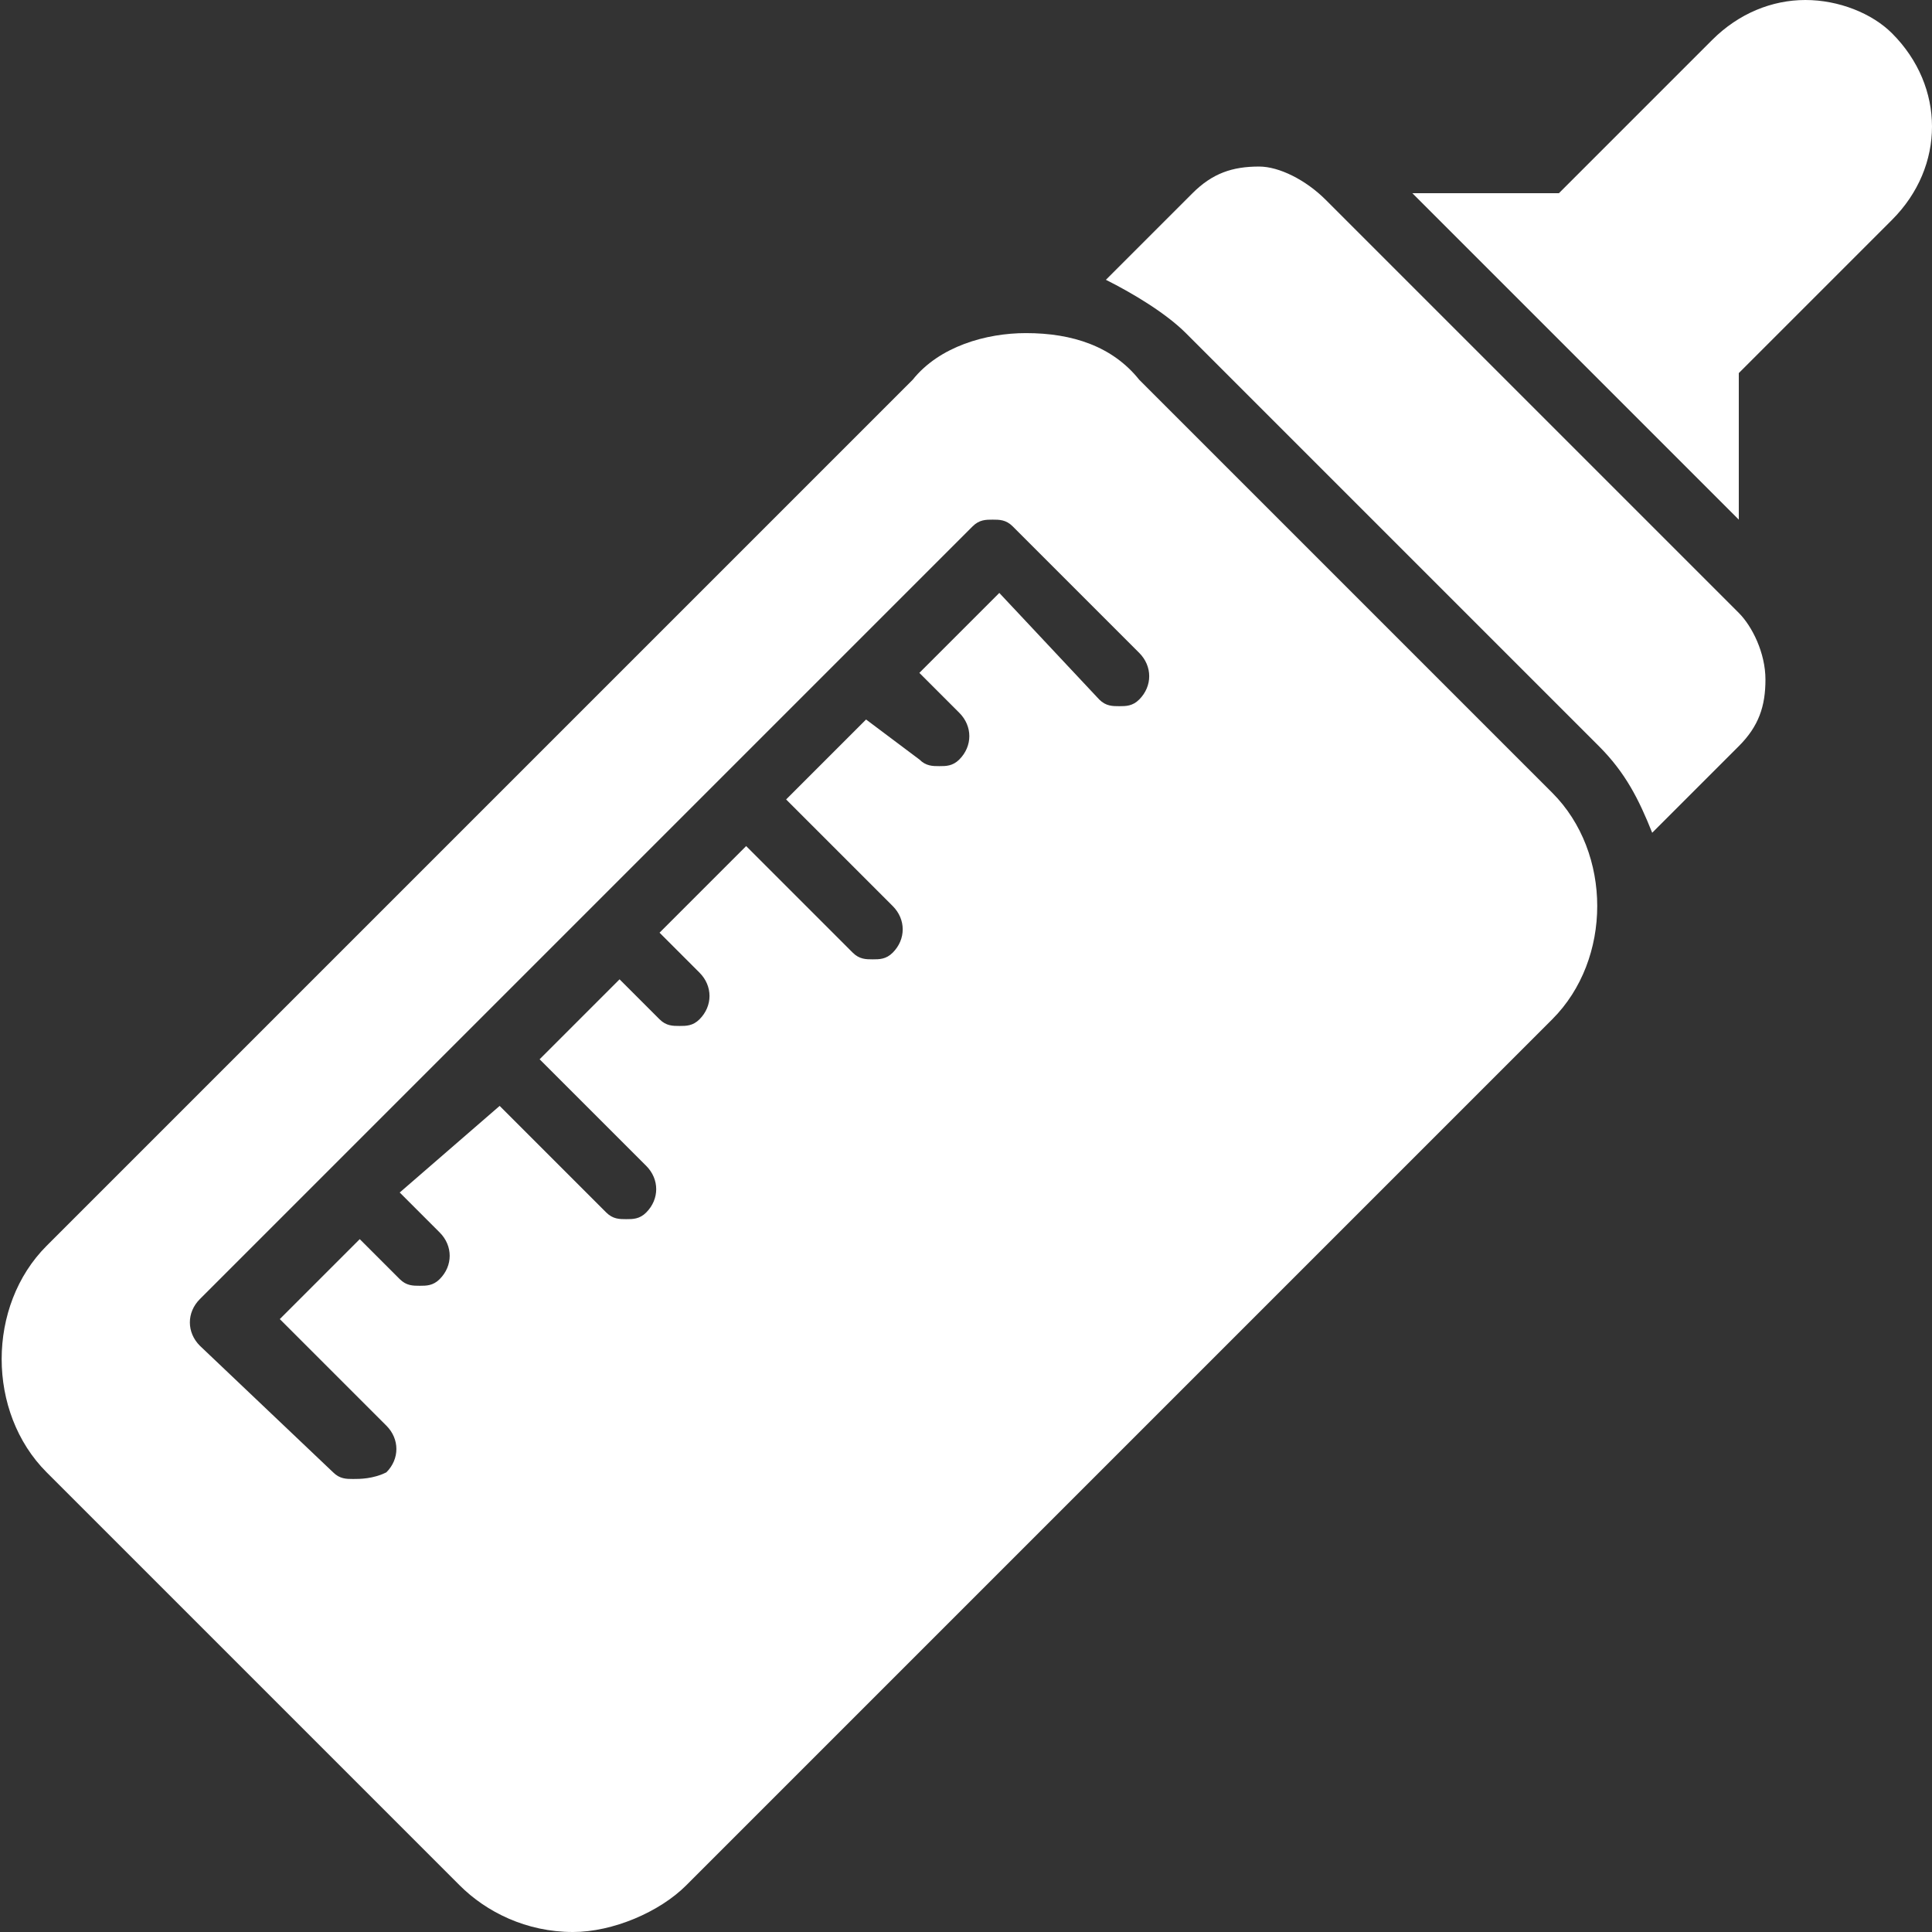
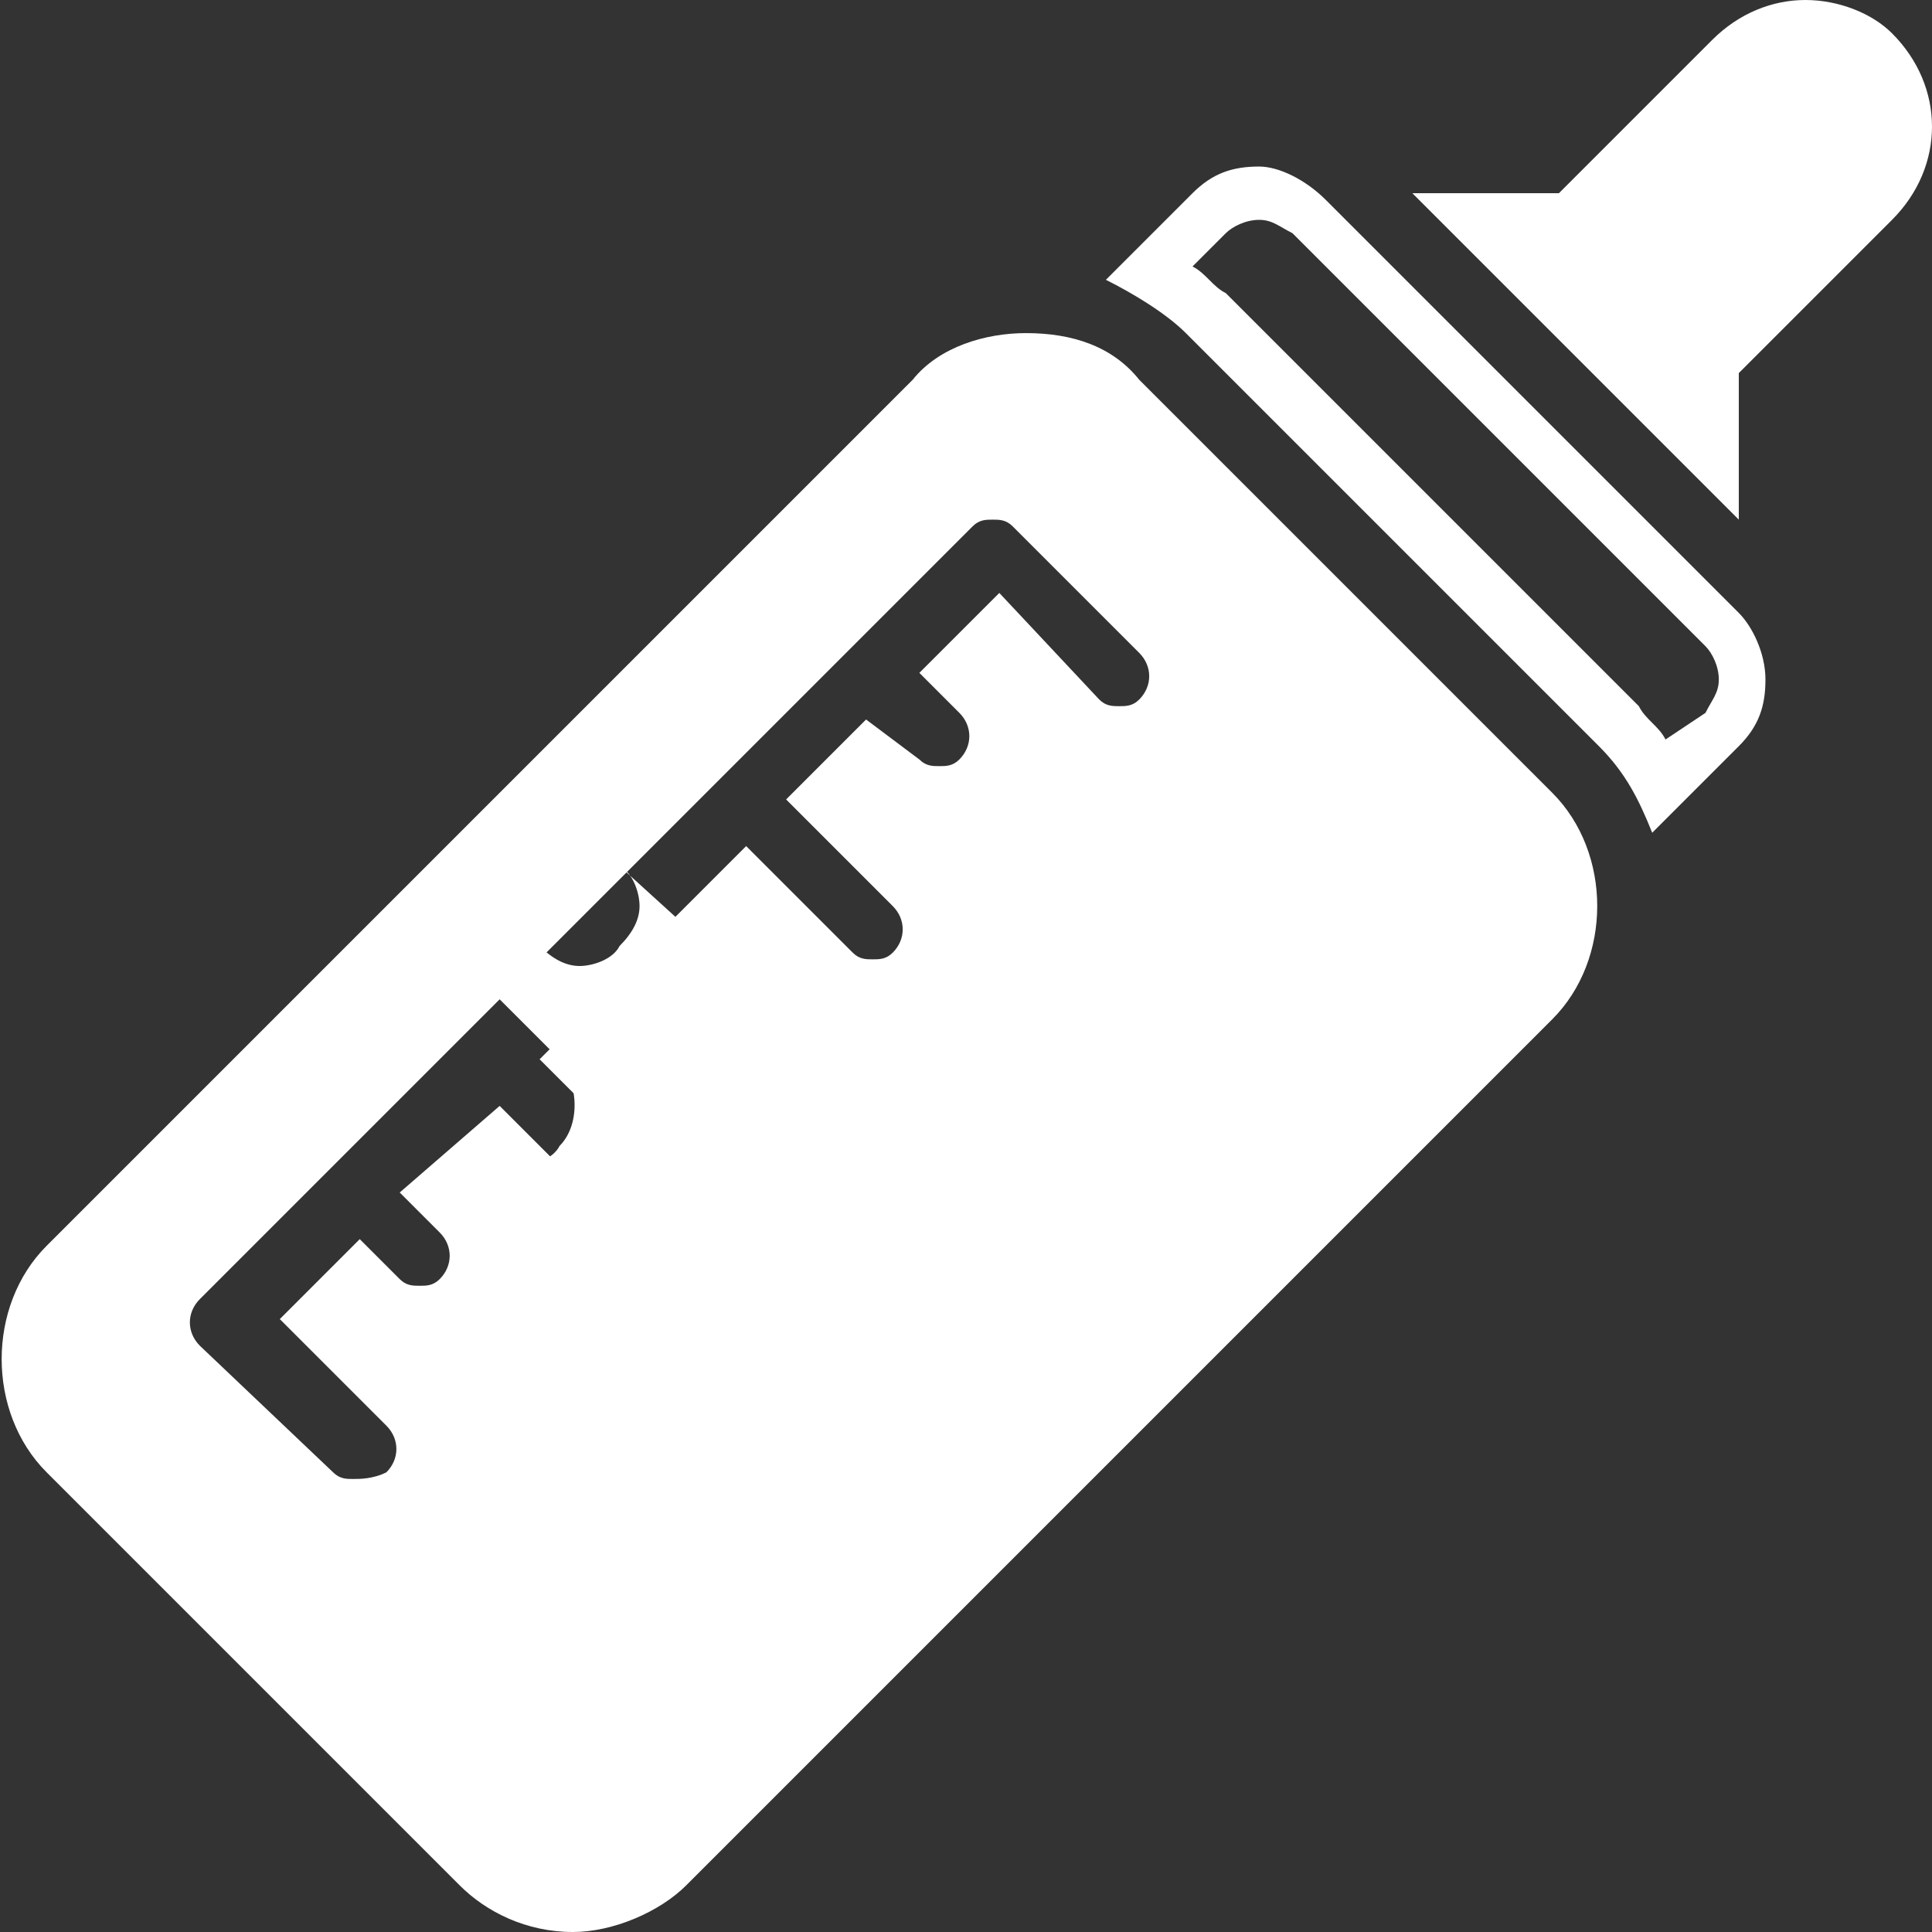
<svg xmlns="http://www.w3.org/2000/svg" version="1.1" id="レイヤー_1" x="0px" y="0px" viewBox="0 0 29 29" style="enable-background:new 0 0 29 29;" xml:space="preserve">
  <rect x="0" y="0" width="29" height="29" fill="#333333" stroke="none" />
  <style type="text/css">
	.st0{fill:#FFFFFF;}
</style>
  <g>
    <g>
      <path class="st0" d="M22.2,3.3h1.4L26,0.9c0.3-0.3,0.7-0.4,1.1-0.4c0.4,0,0.8,0.2,1.1,0.4c0.3,0.3,0.4,0.7,0.4,1.1    c0,0.4-0.2,0.8-0.4,1.1l-2.5,2.5l0,1.4L22.2,3.3z" />
      <path class="st0" d="M27.1,0.8c0.3,0,0.6,0.1,0.8,0.3c0.2,0.2,0.3,0.5,0.3,0.8c0,0.3-0.1,0.6-0.3,0.8l-2.3,2.3l-0.2,0.2l0,0.3    l0,0.2l-2.1-2.1l0.2,0l0.3,0l0.2-0.2l2.3-2.3C26.5,0.9,26.8,0.8,27.1,0.8 M27.1,0c-0.5,0-1,0.2-1.4,0.6l-2.3,2.3l-2.2,0l4.9,4.9    l0-2.2l2.3-2.3C28.8,2.9,29,2.4,29,1.9c0-0.5-0.2-1-0.6-1.4C28.1,0.2,27.6,0,27.1,0L27.1,0z" />
    </g>
    <g>
-       <path class="st0" d="M24.9,11.7c-0.2-0.3-0.4-0.6-0.6-0.8l-6.2-6.2c-0.2-0.2-0.5-0.5-0.9-0.6l0.9-0.9c0.2-0.2,0.5-0.3,0.7-0.3    s0.5,0.1,0.7,0.3l6.2,6.2c0.2,0.2,0.3,0.5,0.3,0.7c0,0.3-0.1,0.5-0.3,0.7L24.9,11.7z" />
      <path class="st0" d="M18.9,3.3c0.2,0,0.3,0.1,0.5,0.2l6.2,6.2c0.1,0.1,0.2,0.3,0.2,0.5c0,0.2-0.1,0.3-0.2,0.5L25,11.1    c-0.1-0.2-0.3-0.3-0.4-0.5l-6.2-6.2c-0.2-0.1-0.3-0.3-0.5-0.4l0.5-0.5C18.5,3.4,18.7,3.3,18.9,3.3 M18.9,2.5c-0.4,0-0.7,0.1-1,0.4    l-1.3,1.3C17,4.4,17.5,4.7,17.8,5l6.2,6.2c0.4,0.4,0.6,0.8,0.8,1.3l1.3-1.3c0.3-0.3,0.4-0.6,0.4-1c0-0.4-0.2-0.8-0.4-1L19.9,3    C19.6,2.7,19.2,2.5,18.9,2.5L18.9,2.5z" />
    </g>
    <g>
-       <path class="st0" d="M8.6,28.6c-0.5,0-1-0.2-1.4-0.6L1,21.9c-0.8-0.8-0.8-2.1,0-2.8L14,6c0.4-0.4,0.9-0.6,1.4-0.6s1.1,0.2,1.4,0.6    l6.2,6.2c0.8,0.8,0.8,2.1,0,2.8L10,28C9.6,28.4,9.1,28.6,8.6,28.6z M15,7.3c-0.2,0-0.5,0.1-0.6,0.3L2.8,19.2    c-0.3,0.3-0.3,0.9,0,1.3l1.9,1.9c0.2,0.2,0.4,0.3,0.6,0.3c0.2,0,0.5-0.1,0.6-0.3c0.2-0.2,0.3-0.4,0.3-0.6c0-0.2-0.1-0.5-0.3-0.6    l-1.3-1.3l0.7-0.7l0.3,0.3c0.2,0.2,0.4,0.3,0.6,0.3c0.2,0,0.5-0.1,0.6-0.3c0.3-0.3,0.3-0.9,0-1.3l-0.3-0.3l0.7-0.7l1.3,1.3    c0.2,0.2,0.4,0.3,0.6,0.3c0.2,0,0.5-0.1,0.6-0.3c0.3-0.3,0.3-0.9,0-1.3l-1.3-1.3l0.7-0.7l0.3,0.3c0.2,0.2,0.4,0.3,0.6,0.3    c0.2,0,0.5-0.1,0.6-0.3c0.2-0.2,0.3-0.4,0.3-0.6c0-0.2-0.1-0.5-0.3-0.6L10.4,14l0.7-0.7l1.3,1.3c0.2,0.2,0.4,0.3,0.6,0.3    c0.2,0,0.5-0.1,0.6-0.3c0.3-0.3,0.3-0.9,0-1.3l-1.3-1.3l0.7-0.7l0.3,0.3c0.2,0.2,0.4,0.3,0.6,0.3c0.2,0,0.5-0.1,0.6-0.3    c0.2-0.2,0.3-0.4,0.3-0.6c0-0.2-0.1-0.5-0.3-0.6l-0.3-0.3L15,9.5l1.3,1.3c0.2,0.2,0.4,0.3,0.6,0.3s0.5-0.1,0.6-0.3    c0.3-0.3,0.3-0.9,0-1.3l-1.9-1.9C15.4,7.4,15.2,7.3,15,7.3z" />
+       <path class="st0" d="M8.6,28.6c-0.5,0-1-0.2-1.4-0.6L1,21.9c-0.8-0.8-0.8-2.1,0-2.8L14,6c0.4-0.4,0.9-0.6,1.4-0.6s1.1,0.2,1.4,0.6    l6.2,6.2c0.8,0.8,0.8,2.1,0,2.8L10,28C9.6,28.4,9.1,28.6,8.6,28.6z M15,7.3c-0.2,0-0.5,0.1-0.6,0.3L2.8,19.2    c-0.3,0.3-0.3,0.9,0,1.3l1.9,1.9c0.2,0.2,0.4,0.3,0.6,0.3c0.2,0,0.5-0.1,0.6-0.3c0.2-0.2,0.3-0.4,0.3-0.6c0-0.2-0.1-0.5-0.3-0.6    l-1.3-1.3l0.7-0.7l0.3,0.3c0.2,0.2,0.4,0.3,0.6,0.3c0.2,0,0.5-0.1,0.6-0.3c0.3-0.3,0.3-0.9,0-1.3l-0.3-0.3l0.7-0.7c0.2,0.2,0.4,0.3,0.6,0.3c0.2,0,0.5-0.1,0.6-0.3c0.3-0.3,0.3-0.9,0-1.3l-1.3-1.3l0.7-0.7l0.3,0.3c0.2,0.2,0.4,0.3,0.6,0.3    c0.2,0,0.5-0.1,0.6-0.3c0.2-0.2,0.3-0.4,0.3-0.6c0-0.2-0.1-0.5-0.3-0.6L10.4,14l0.7-0.7l1.3,1.3c0.2,0.2,0.4,0.3,0.6,0.3    c0.2,0,0.5-0.1,0.6-0.3c0.3-0.3,0.3-0.9,0-1.3l-1.3-1.3l0.7-0.7l0.3,0.3c0.2,0.2,0.4,0.3,0.6,0.3c0.2,0,0.5-0.1,0.6-0.3    c0.2-0.2,0.3-0.4,0.3-0.6c0-0.2-0.1-0.5-0.3-0.6l-0.3-0.3L15,9.5l1.3,1.3c0.2,0.2,0.4,0.3,0.6,0.3s0.5-0.1,0.6-0.3    c0.3-0.3,0.3-0.9,0-1.3l-1.9-1.9C15.4,7.4,15.2,7.3,15,7.3z" />
      <path class="st0" d="M15.4,5.8c0.4,0,0.9,0.2,1.1,0.4l6.2,6.2c0.6,0.6,0.6,1.6,0,2.3l-13,13C9.4,28,9,28.2,8.6,28.2    c-0.4,0-0.8-0.2-1.1-0.5l-6.2-6.2c-0.3-0.3-0.5-0.7-0.5-1.1c0-0.4,0.2-0.8,0.5-1.1l13-13C14.6,6,15,5.8,15.4,5.8 M5.3,23    c0.3,0,0.7-0.1,0.9-0.4c0.5-0.5,0.5-1.3,0-1.8l-1-1l0.1-0.1l0.1,0.1c0.2,0.2,0.6,0.4,0.9,0.4c0.3,0,0.7-0.1,0.9-0.4    c0.5-0.5,0.5-1.3,0-1.8l-0.1-0.1l0.1-0.1l1,1c0.2,0.2,0.6,0.4,0.9,0.4c0.3,0,0.7-0.1,0.9-0.4c0.2-0.2,0.4-0.6,0.4-0.9    s-0.1-0.7-0.4-0.9l-1-1l0.1-0.1l0.1,0.1c0.2,0.2,0.6,0.4,0.9,0.4c0.3,0,0.7-0.1,0.9-0.4c0.5-0.5,0.5-1.3,0-1.8L11,14l0.1-0.1l1,1    c0.2,0.2,0.6,0.4,0.9,0.4c0.3,0,0.7-0.1,0.9-0.4c0.2-0.2,0.4-0.6,0.4-0.9c0-0.3-0.1-0.7-0.4-0.9l-1-1L13,12l0,0    c0.2,0.2,0.6,0.4,0.9,0.4c0.3,0,0.7-0.1,0.9-0.4c0.5-0.5,0.5-1.3,0-1.8l-0.1-0.1L15,10l1,1c0.2,0.2,0.6,0.4,0.9,0.4    c0.3,0,0.7-0.1,0.9-0.4c0.2-0.2,0.4-0.6,0.4-0.9c0-0.3-0.1-0.7-0.4-0.9l-1.9-1.9c-0.2-0.2-0.6-0.4-0.9-0.4c-0.3,0-0.7,0.1-0.9,0.4    L2.5,18.9c-0.2,0.2-0.4,0.6-0.4,0.9c0,0.3,0.1,0.7,0.4,0.9l1.9,1.9C4.6,22.9,5,23,5.3,23 M15.4,5c-0.6,0-1.3,0.2-1.7,0.7l-13,13    c-0.9,0.9-0.9,2.5,0,3.4l6.2,6.2C7.3,28.7,7.9,29,8.6,29c0.6,0,1.3-0.3,1.7-0.7l13-13c0.9-0.9,0.9-2.5,0-3.4l-6.2-6.2    C16.7,5.2,16.1,5,15.4,5L15.4,5z M5.3,22.2c-0.1,0-0.2,0-0.3-0.1L3,20.2c-0.2-0.2-0.2-0.5,0-0.7L14.6,7.9c0.1-0.1,0.2-0.1,0.3-0.1    s0.2,0,0.3,0.1l1.9,1.9c0.2,0.2,0.2,0.5,0,0.7c-0.1,0.1-0.2,0.1-0.3,0.1s-0.2,0-0.3-0.1L15,8.9l-1.2,1.2l0.6,0.6    c0.2,0.2,0.2,0.5,0,0.7c-0.1,0.1-0.2,0.1-0.3,0.1c-0.1,0-0.2,0-0.3-0.1L13,10.8l-1.2,1.2l1.6,1.6c0.2,0.2,0.2,0.5,0,0.7    c-0.1,0.1-0.2,0.1-0.3,0.1c-0.1,0-0.2,0-0.3-0.1l-1.6-1.6L9.9,14l0.6,0.6c0.2,0.2,0.2,0.5,0,0.7c-0.1,0.1-0.2,0.1-0.3,0.1    c-0.1,0-0.2,0-0.3-0.1l-0.6-0.6l-1.2,1.2l1.6,1.6c0.2,0.2,0.2,0.5,0,0.7c-0.1,0.1-0.2,0.1-0.3,0.1c-0.1,0-0.2,0-0.3-0.1l-1.6-1.6    L6,17.9l0.6,0.6c0.2,0.2,0.2,0.5,0,0.7c-0.1,0.1-0.2,0.1-0.3,0.1c-0.1,0-0.2,0-0.3-0.1l-0.6-0.6l-1.2,1.2l1.6,1.6    c0.2,0.2,0.2,0.5,0,0.7C5.6,22.2,5.4,22.2,5.3,22.2L5.3,22.2z" />
    </g>
  </g>
</svg>